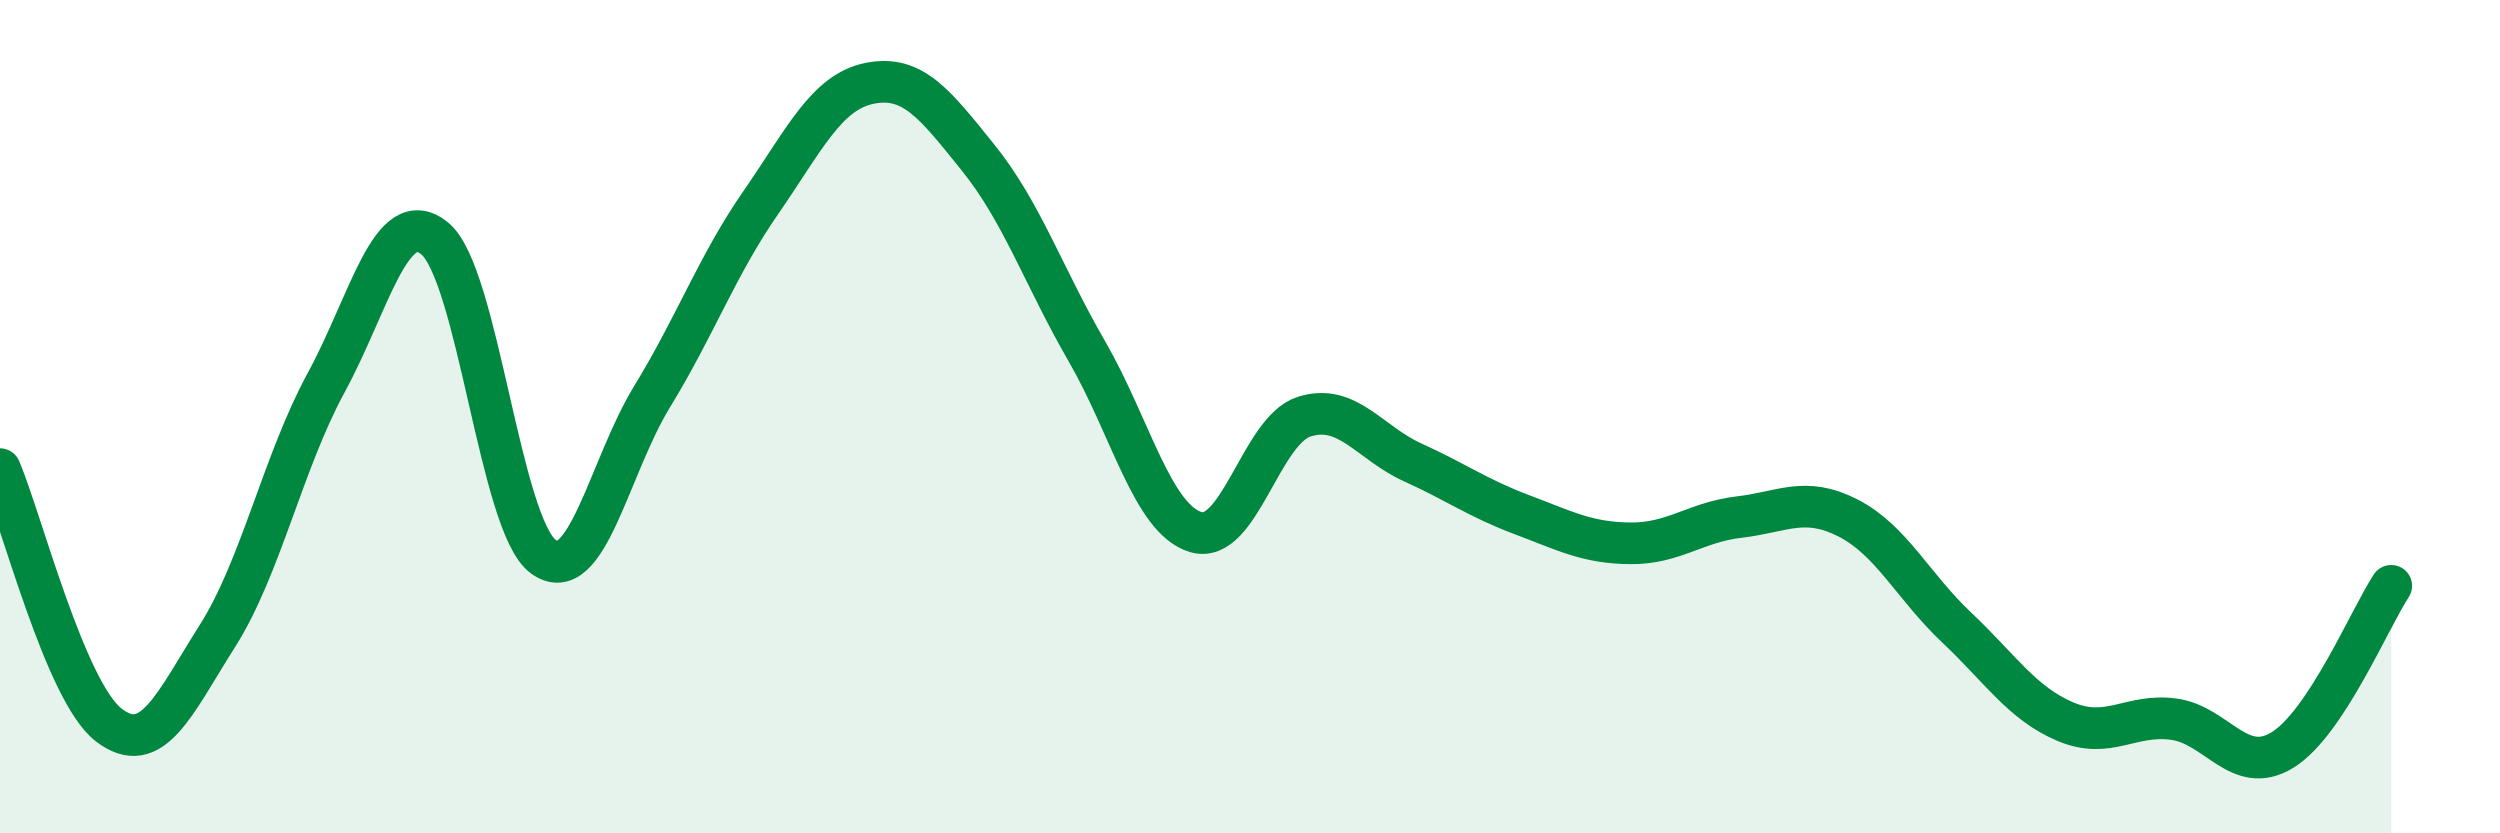
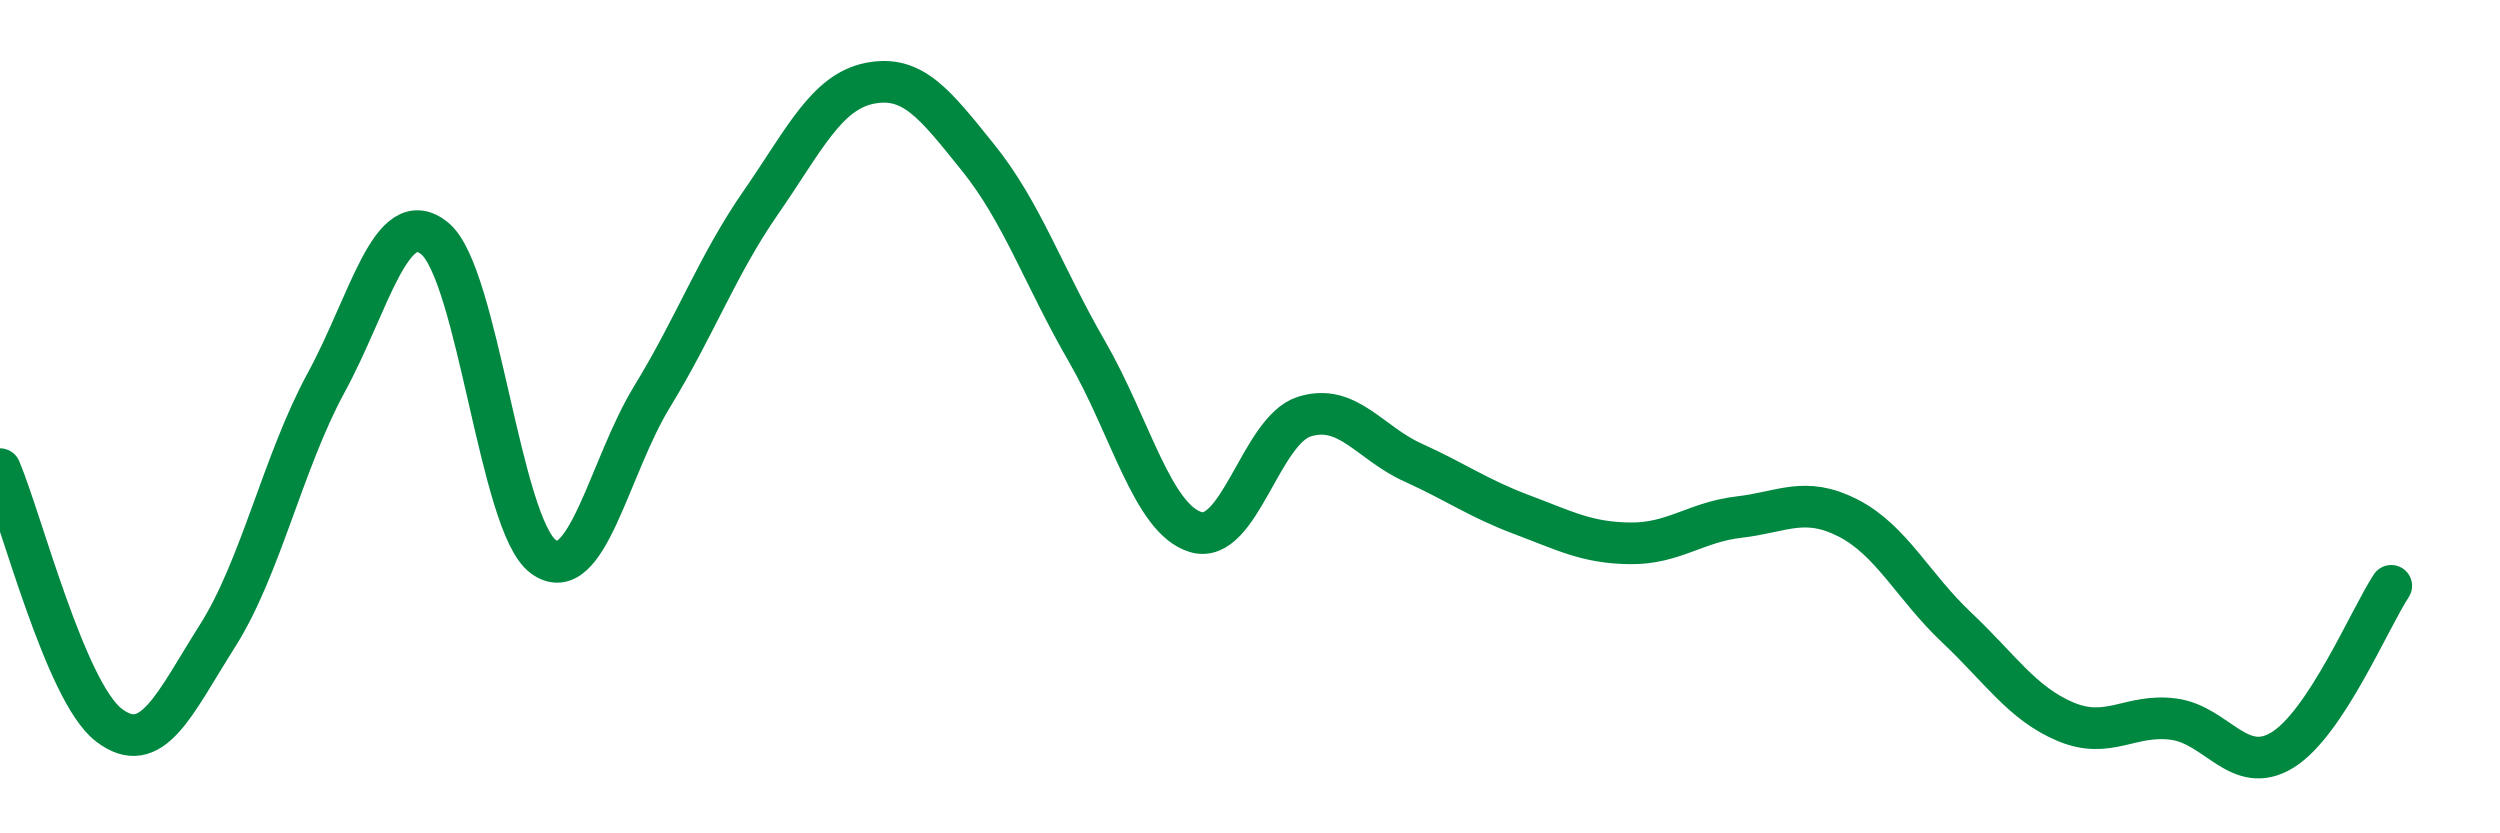
<svg xmlns="http://www.w3.org/2000/svg" width="60" height="20" viewBox="0 0 60 20">
-   <path d="M 0,11.26 C 0.52,12.49 1.57,16.6 2.61,17.4 C 3.65,18.2 4.18,16.9 5.22,15.26 C 6.26,13.62 6.79,11.09 7.83,9.18 C 8.87,7.27 9.39,4.88 10.43,5.72 C 11.47,6.56 12,12.6 13.04,13.36 C 14.08,14.12 14.61,11.22 15.65,9.52 C 16.69,7.82 17.22,6.36 18.26,4.86 C 19.3,3.36 19.83,2.21 20.87,2 C 21.91,1.79 22.44,2.5 23.48,3.79 C 24.52,5.08 25.05,6.64 26.09,8.44 C 27.13,10.24 27.66,12.46 28.7,12.77 C 29.74,13.08 30.26,10.33 31.3,10 C 32.34,9.67 32.87,10.63 33.91,11.1 C 34.95,11.57 35.48,11.96 36.52,12.35 C 37.56,12.74 38.09,13.03 39.13,13.04 C 40.17,13.05 40.7,12.53 41.74,12.41 C 42.78,12.29 43.31,11.9 44.35,12.43 C 45.39,12.96 45.92,14.08 46.96,15.06 C 48,16.04 48.53,16.88 49.57,17.32 C 50.61,17.76 51.13,17.12 52.17,17.26 C 53.21,17.4 53.74,18.64 54.78,18 C 55.82,17.36 56.87,14.85 57.39,14.06L57.39 20L0 20Z" fill="#008740" opacity="0.1" stroke-linecap="round" stroke-linejoin="round" />
  <path d="M 0,11.26 C 0.52,12.49 1.57,16.6 2.61,17.4 C 3.65,18.2 4.18,16.9 5.22,15.26 C 6.26,13.62 6.79,11.09 7.83,9.18 C 8.87,7.27 9.39,4.88 10.43,5.72 C 11.47,6.56 12,12.6 13.04,13.36 C 14.08,14.12 14.61,11.22 15.65,9.52 C 16.69,7.82 17.22,6.36 18.26,4.86 C 19.3,3.36 19.83,2.21 20.87,2 C 21.91,1.79 22.44,2.5 23.48,3.79 C 24.52,5.08 25.05,6.64 26.09,8.44 C 27.13,10.24 27.66,12.46 28.7,12.77 C 29.74,13.08 30.26,10.33 31.3,10 C 32.34,9.67 32.87,10.63 33.91,11.1 C 34.95,11.57 35.48,11.96 36.52,12.35 C 37.56,12.74 38.09,13.03 39.13,13.04 C 40.17,13.05 40.7,12.53 41.74,12.41 C 42.78,12.29 43.31,11.9 44.35,12.43 C 45.39,12.96 45.92,14.08 46.96,15.06 C 48,16.04 48.53,16.88 49.57,17.32 C 50.61,17.76 51.13,17.12 52.17,17.26 C 53.21,17.4 53.74,18.64 54.78,18 C 55.82,17.36 56.87,14.85 57.39,14.06" stroke="#008740" stroke-width="1" fill="none" stroke-linecap="round" stroke-linejoin="round" />
</svg>